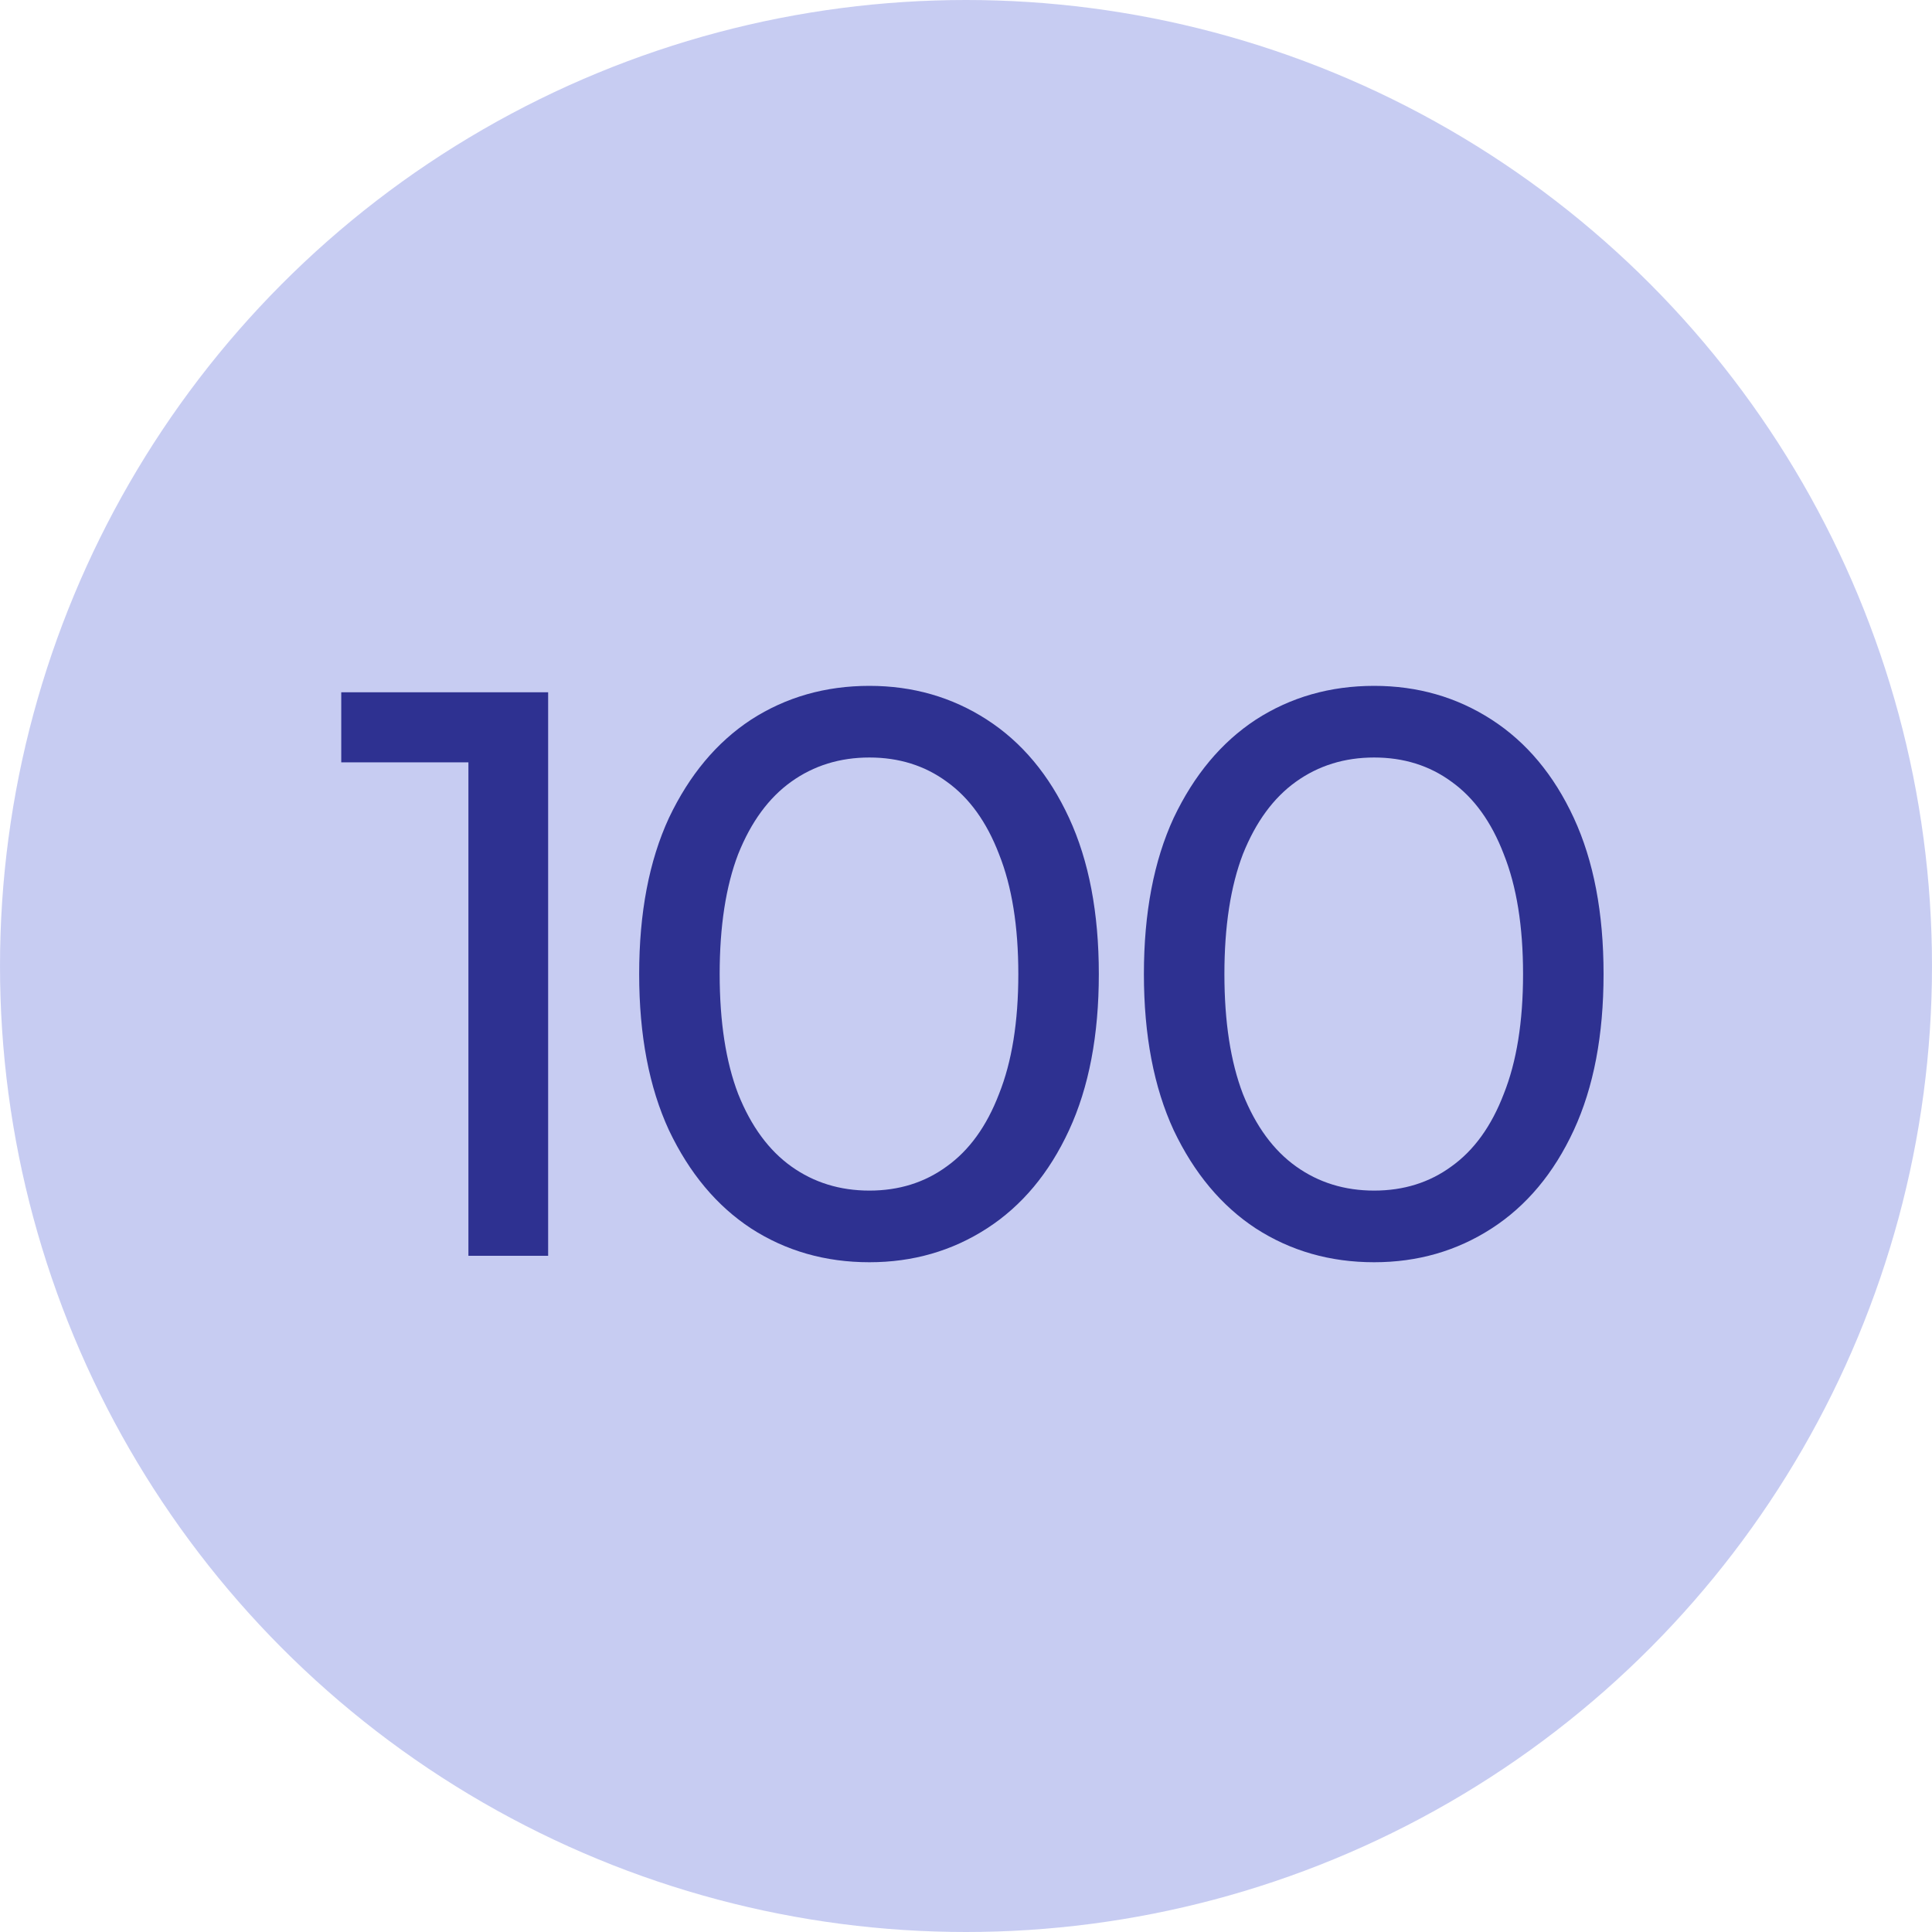
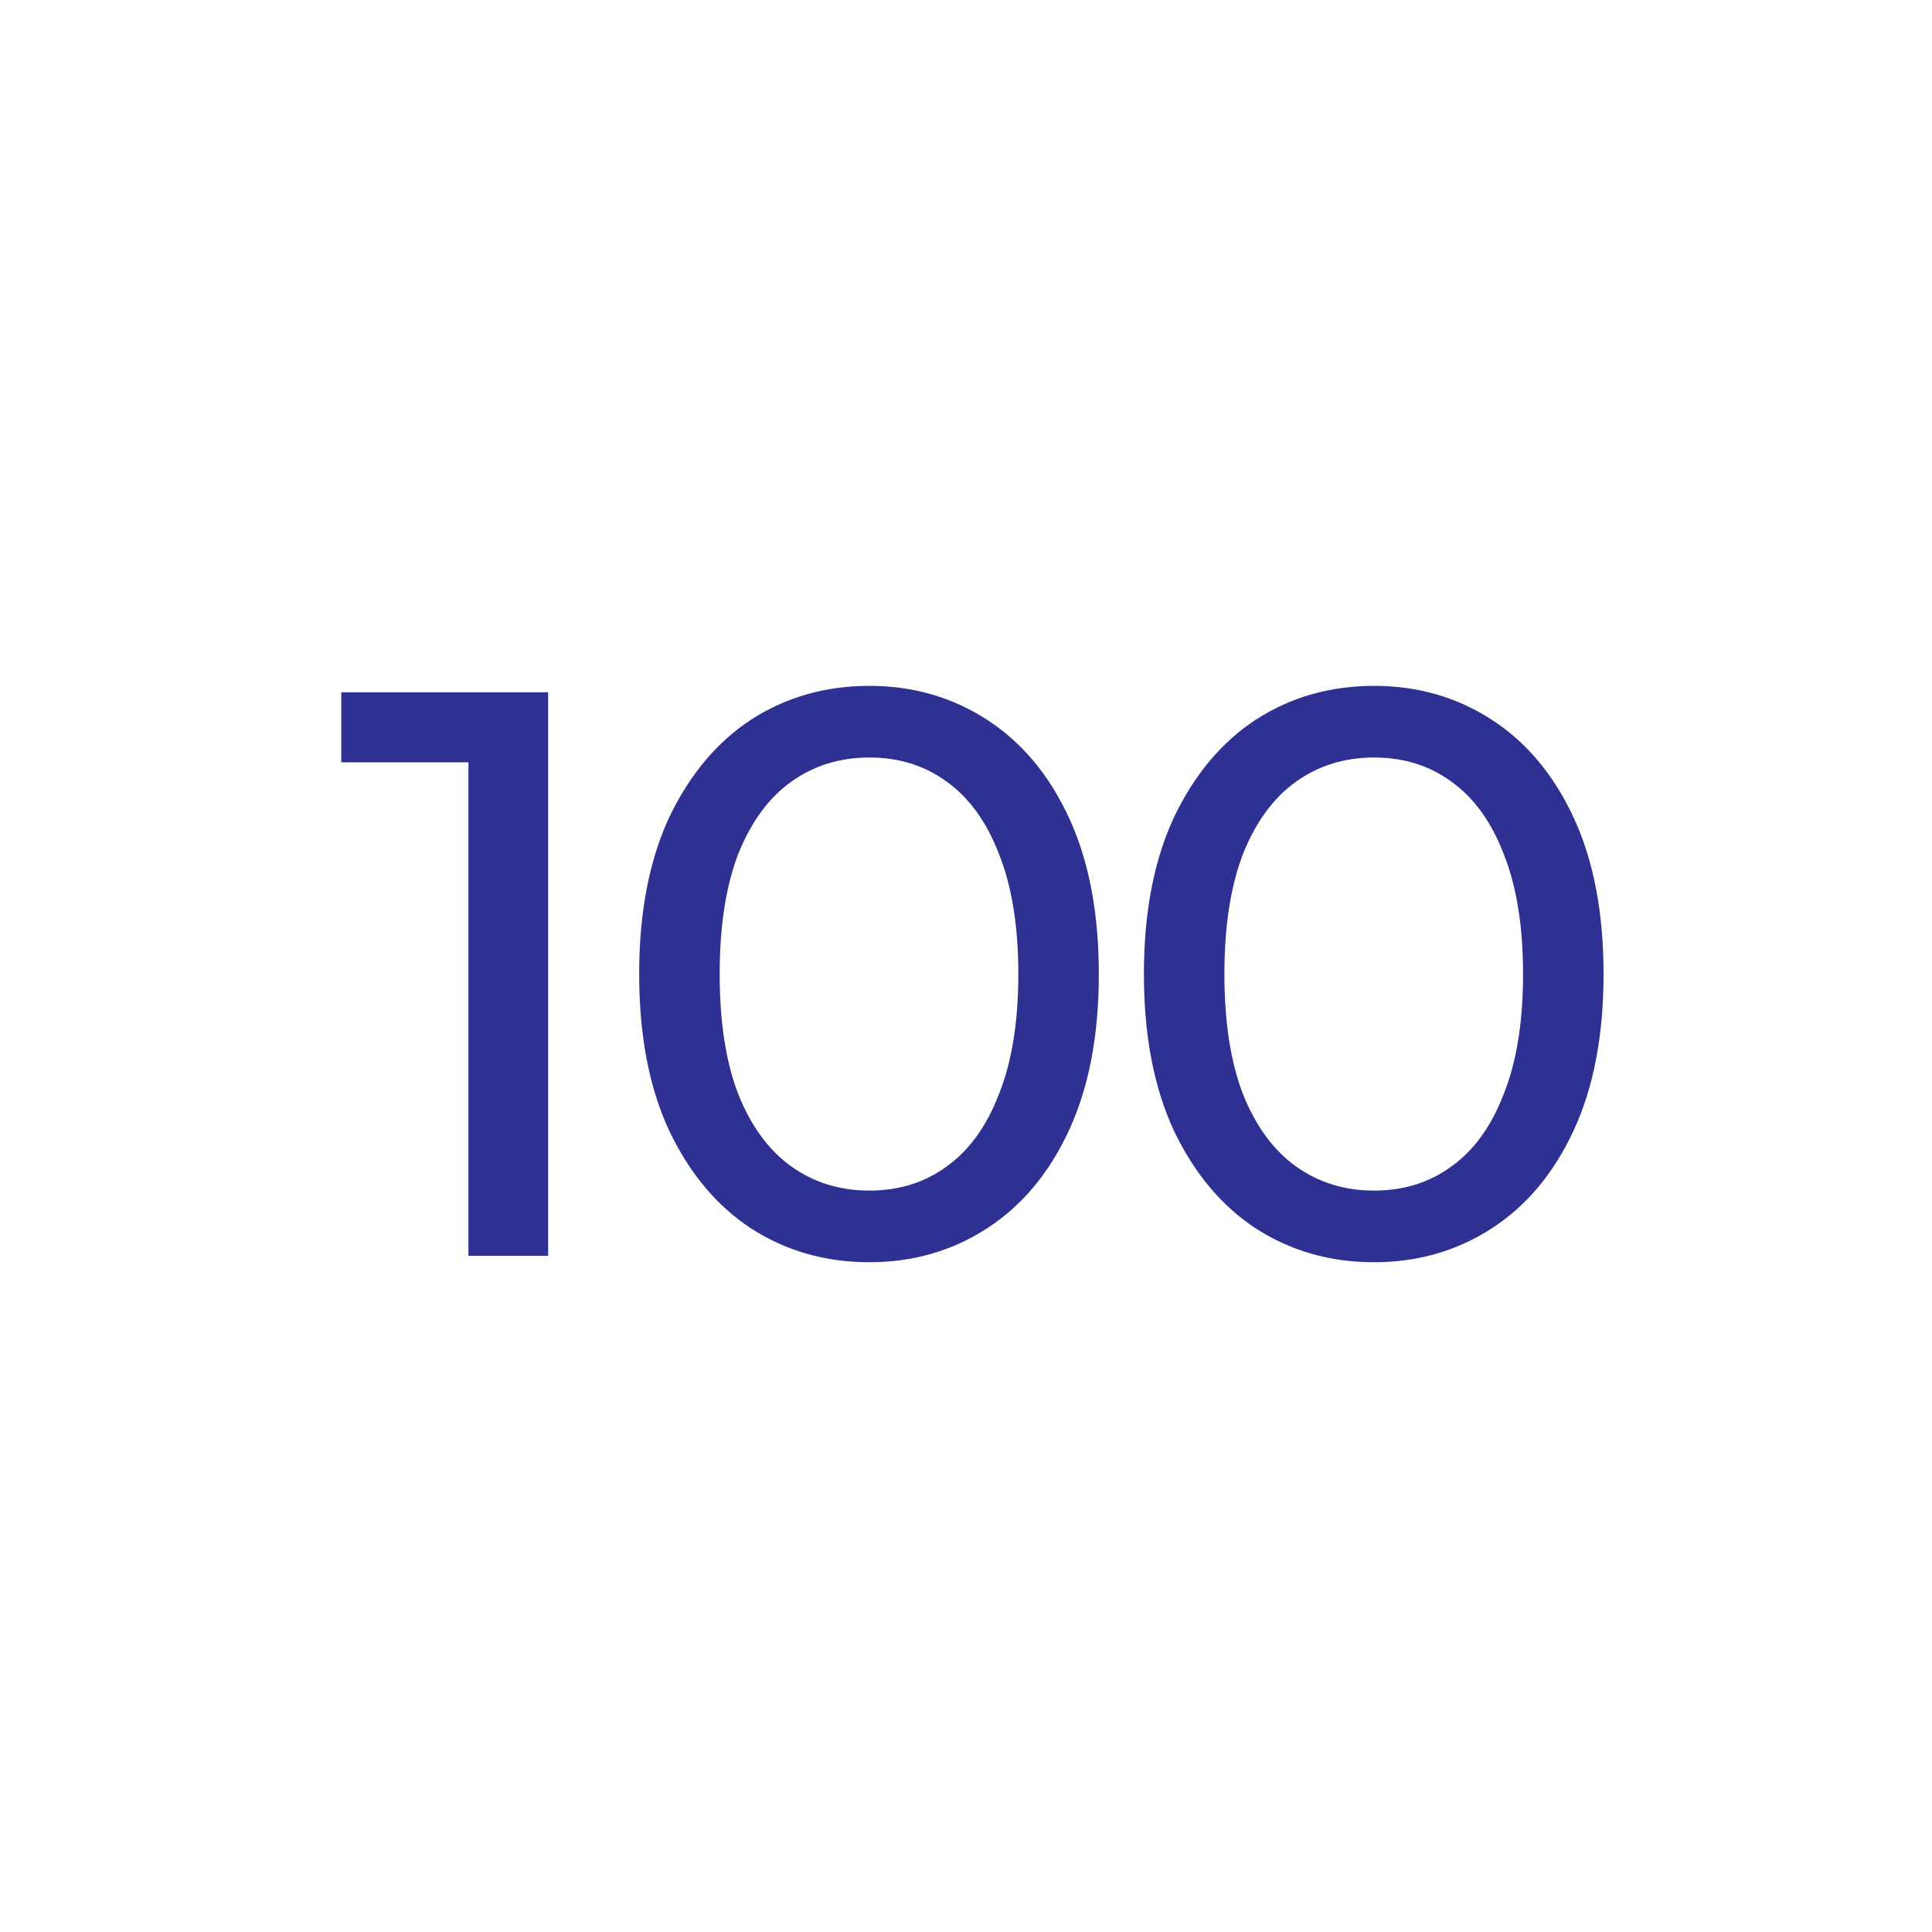
<svg xmlns="http://www.w3.org/2000/svg" width="60" height="60" viewBox="0 0 60 60" fill="none">
-   <circle cx="30" cy="30" r="30" fill="#909BE7" fill-opacity="0.5" />
  <path d="M14.547 39V22.5L15.623 23.675H10.598V21.5H17.023V39H14.547ZM27 39.2C25.634 39.2 24.409 38.85 23.325 38.15C22.259 37.45 21.409 36.433 20.775 35.1C20.159 33.767 19.85 32.15 19.85 30.25C19.85 28.35 20.159 26.733 20.775 25.4C21.409 24.067 22.259 23.05 23.325 22.35C24.409 21.65 25.634 21.3 27 21.3C28.35 21.3 29.567 21.65 30.65 22.35C31.734 23.05 32.584 24.067 33.2 25.4C33.817 26.733 34.125 28.35 34.125 30.25C34.125 32.15 33.817 33.767 33.2 35.1C32.584 36.433 31.734 37.45 30.65 38.15C29.567 38.85 28.35 39.2 27 39.2ZM27 36.975C27.917 36.975 28.717 36.725 29.4 36.225C30.1 35.725 30.642 34.975 31.025 33.975C31.425 32.975 31.625 31.733 31.625 30.25C31.625 28.767 31.425 27.525 31.025 26.525C30.642 25.525 30.1 24.775 29.4 24.275C28.717 23.775 27.917 23.525 27 23.525C26.084 23.525 25.275 23.775 24.575 24.275C23.875 24.775 23.325 25.525 22.925 26.525C22.542 27.525 22.35 28.767 22.35 30.25C22.35 31.733 22.542 32.975 22.925 33.975C23.325 34.975 23.875 35.725 24.575 36.225C25.275 36.725 26.084 36.975 27 36.975ZM42.675 39.2C41.309 39.2 40.084 38.85 39 38.15C37.934 37.45 37.084 36.433 36.45 35.1C35.834 33.767 35.525 32.15 35.525 30.25C35.525 28.35 35.834 26.733 36.45 25.4C37.084 24.067 37.934 23.05 39 22.35C40.084 21.65 41.309 21.3 42.675 21.3C44.025 21.3 45.242 21.65 46.325 22.35C47.408 23.05 48.258 24.067 48.875 25.4C49.492 26.733 49.8 28.35 49.8 30.25C49.8 32.15 49.492 33.767 48.875 35.1C48.258 36.433 47.408 37.45 46.325 38.15C45.242 38.85 44.025 39.2 42.675 39.2ZM42.675 36.975C43.592 36.975 44.392 36.725 45.075 36.225C45.775 35.725 46.317 34.975 46.7 33.975C47.1 32.975 47.3 31.733 47.3 30.25C47.3 28.767 47.1 27.525 46.7 26.525C46.317 25.525 45.775 24.775 45.075 24.275C44.392 23.775 43.592 23.525 42.675 23.525C41.758 23.525 40.95 23.775 40.25 24.275C39.55 24.775 39 25.525 38.6 26.525C38.217 27.525 38.025 28.767 38.025 30.25C38.025 31.733 38.217 32.975 38.6 33.975C39 34.975 39.55 35.725 40.25 36.225C40.95 36.725 41.758 36.975 42.675 36.975Z" fill="#2E3191" />
</svg>